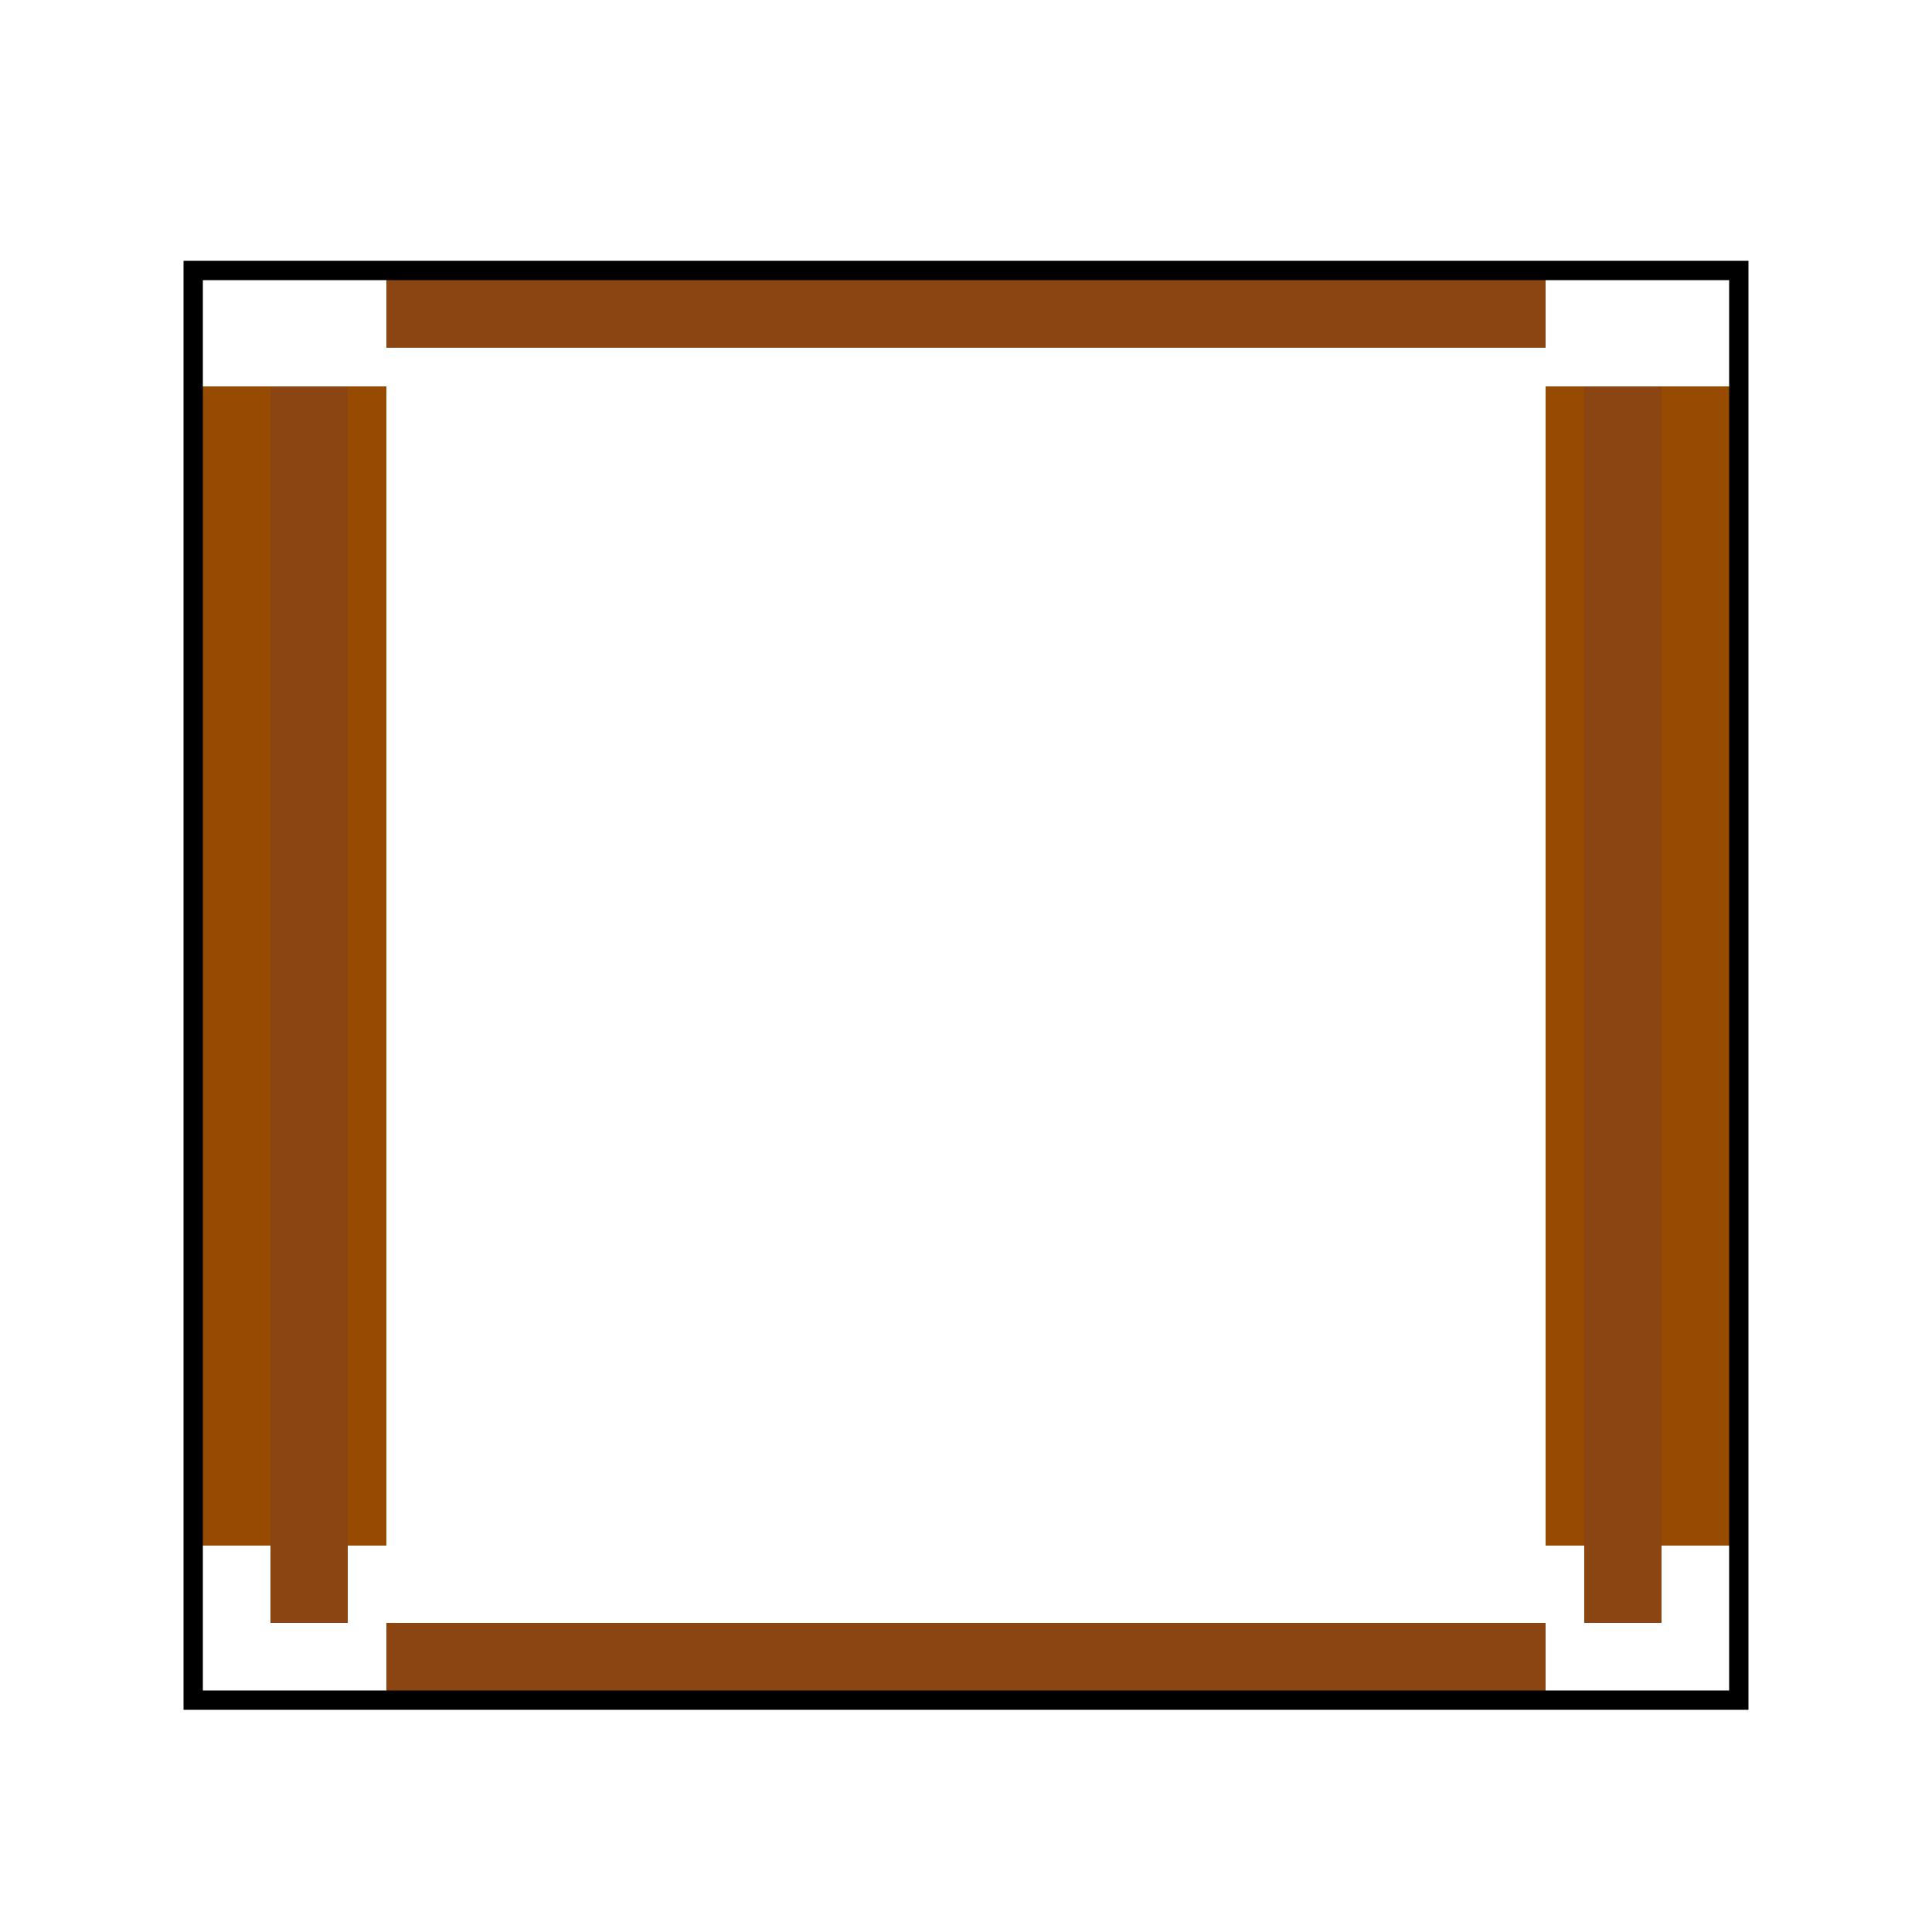
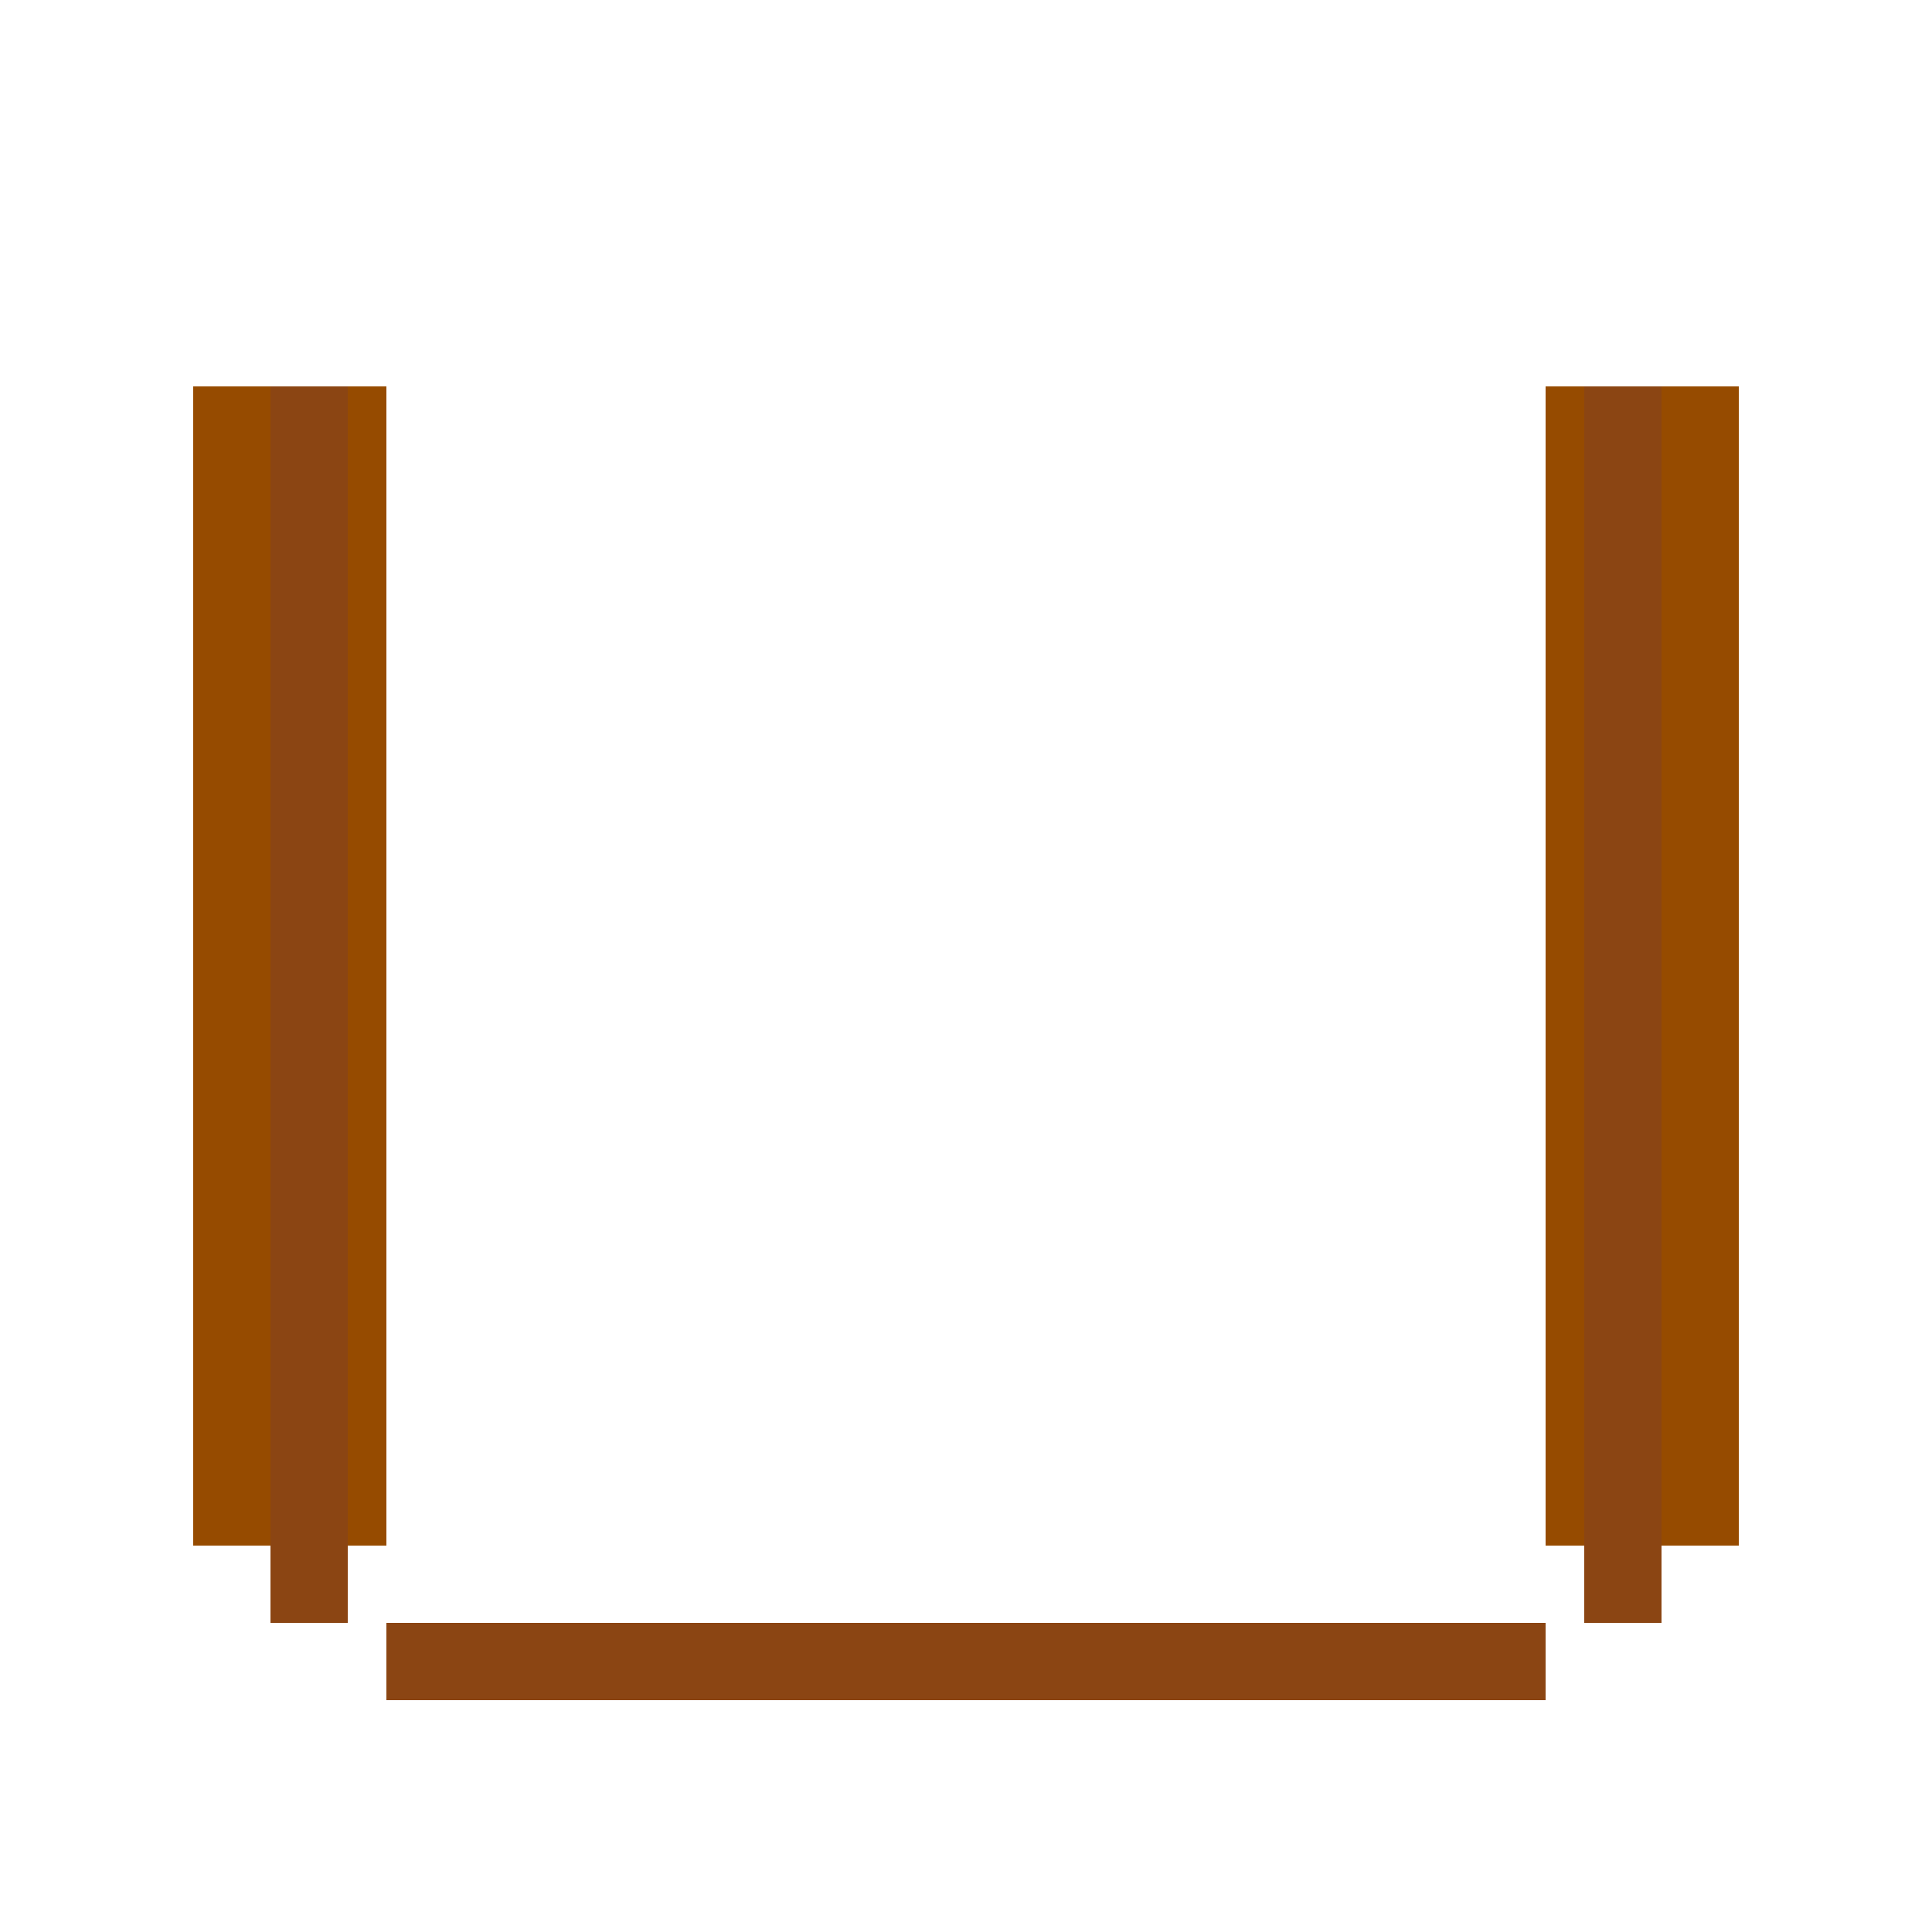
<svg xmlns="http://www.w3.org/2000/svg" width="500" height="500">
  <defs />
  <g>
    <rect fill="#964B00" stroke="none" x="50" y="100" width="50" height="300" />
    <rect fill="#964B00" stroke="none" x="400" y="100" width="50" height="300" />
-     <rect fill="#8B4513" stroke="none" x="100" y="70" width="300" height="20" />
    <rect fill="#8B4513" stroke="none" x="100" y="420" width="300" height="20" />
    <rect fill="#8B4513" stroke="none" x="70" y="100" width="20" height="320" />
    <rect fill="#8B4513" stroke="none" x="410" y="100" width="20" height="320" />
-     <rect fill="none" stroke="#000" x="50" y="70" width="400" height="370" stroke-miterlimit="10" stroke-width="5" stroke-dasharray="" />
  </g>
</svg>